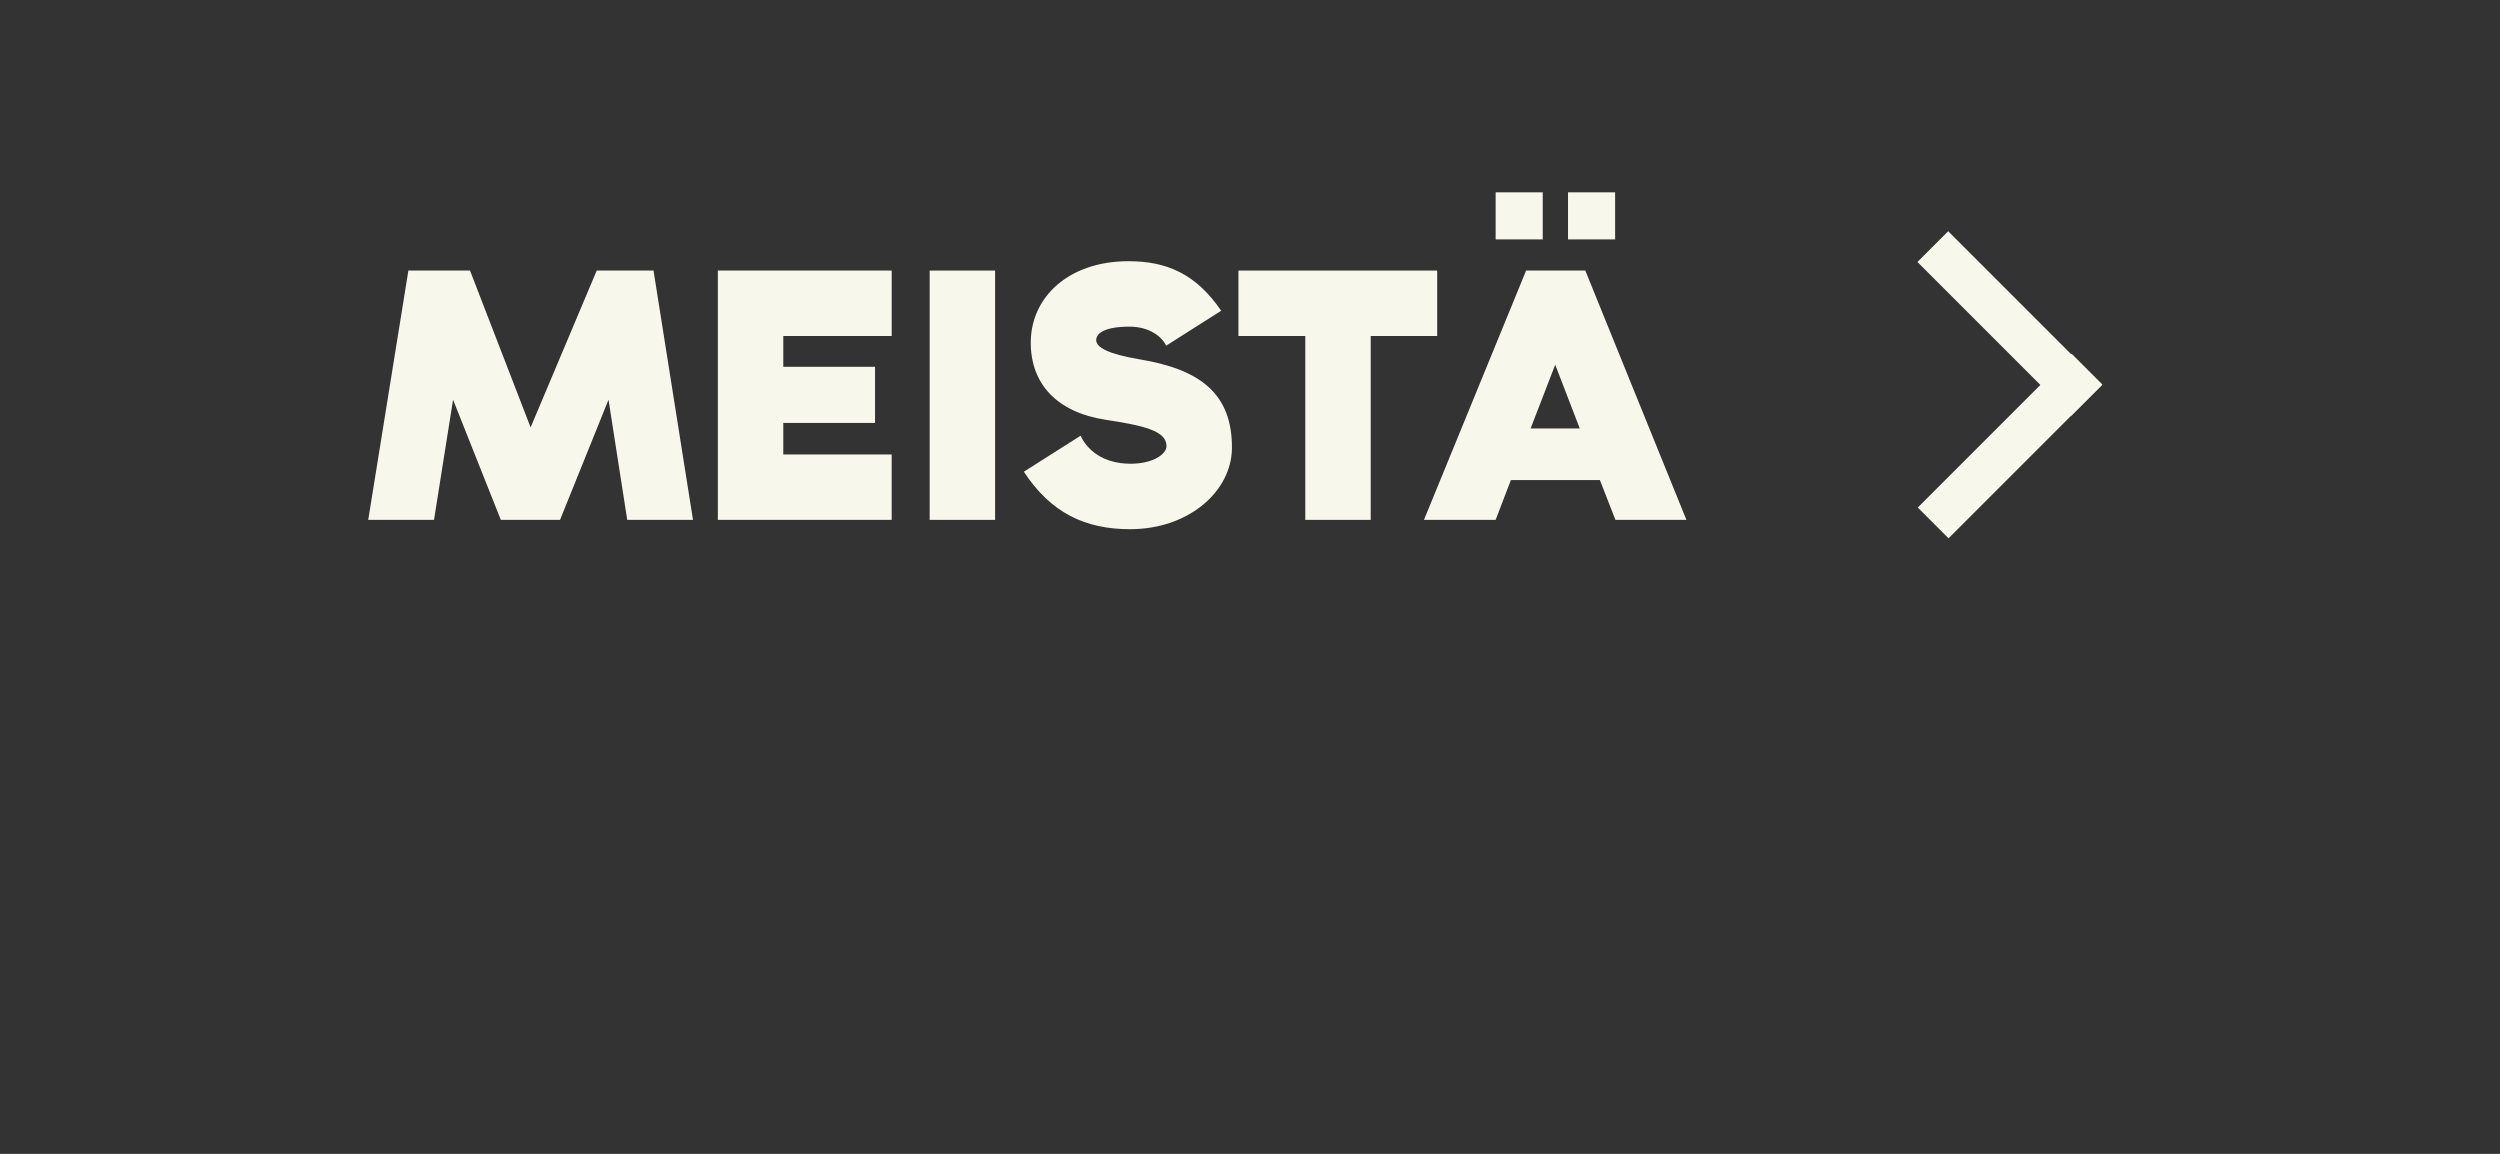
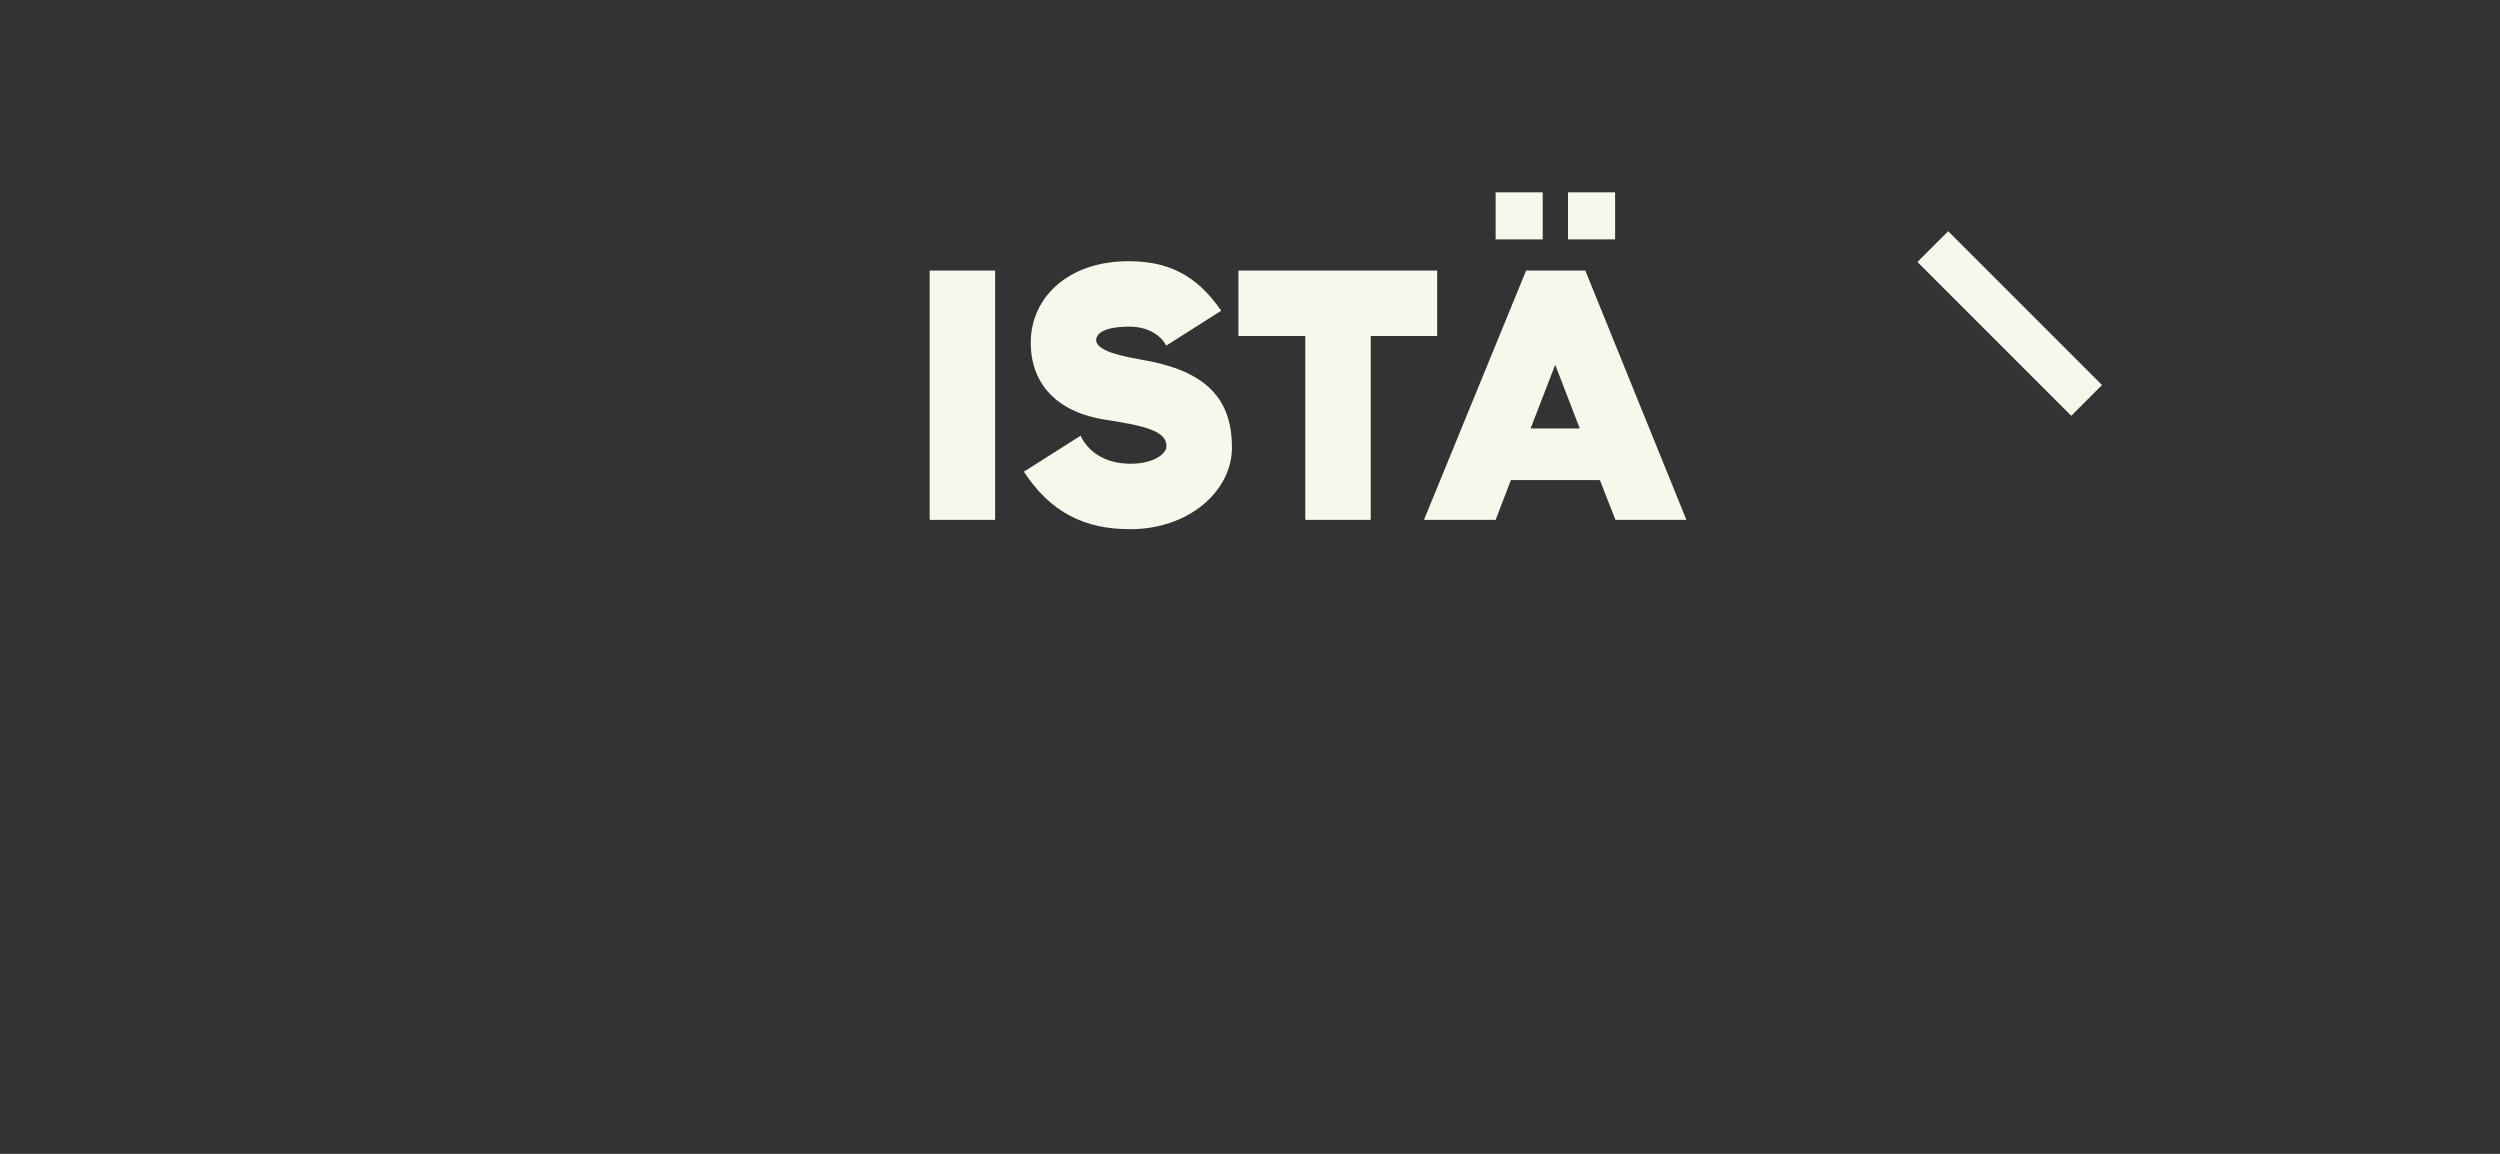
<svg xmlns="http://www.w3.org/2000/svg" version="1.1" id="Layer_1" x="0px" y="0px" width="130px" height="60px" viewBox="0 0 130 60" enable-background="new 0 0 130 60" xml:space="preserve">
  <rect x="0" y="0" width="130" height="60" fill="#333333" stroke="none" />
  <g>
-     <rect x="98.853" y="22.07" transform="matrix(-0.707 0.707 -0.707 -0.707 194.816 -34.292)" fill="#F7F7EB" width="11.314" height="2.263" />
    <rect x="98.852" y="15.669" transform="matrix(-0.707 -0.707 0.707 -0.707 166.516 102.588)" fill="#F7F7EB" width="11.314" height="2.262" />
  </g>
  <g>
-     <path fill="#F7F7EB" d="M32.616,27.033l-0.973-6.248l-2.521,6.248h-3.079l-2.484-6.248l-0.99,6.248h-3.421l2.088-12.964h3.205   l3.151,8.156l3.438-8.156h2.953l2.053,12.964H32.616z" />
-     <path fill="#F7F7EB" d="M40.731,17.472v1.603h4.771v2.917h-4.771v1.639h5.636v3.403h-9.039V14.069h9.039v3.403H40.731z" />
    <path fill="#F7F7EB" d="M48.343,27.033V14.069h3.403v12.964H48.343z" />
    <path fill="#F7F7EB" d="M53.6,17.778c0.018-2.323,1.962-4.195,5.077-4.195c1.963,0,3.493,0.63,4.825,2.575l-2.862,1.818   c-0.198-0.432-0.828-0.99-1.909-0.99c-1.278,0-1.729,0.342-1.729,0.702c0,0.378,0.631,0.72,2.215,0.99   c3.205,0.522,4.861,1.801,4.844,4.627c-0.019,2.25-2.251,4.213-5.294,4.213c-2.341,0-4.123-0.847-5.527-2.989l2.953-1.873   c0.323,0.72,1.152,1.458,2.593,1.458c1.188,0,1.872-0.504,1.872-0.918c0-0.792-1.17-1.062-3.169-1.369   C55.022,21.452,53.582,20.011,53.6,17.778z" />
    <path fill="#F7F7EB" d="M71.277,17.472v9.561h-3.402v-9.561h-3.476v-3.403h10.335v3.403H71.277z" />
    <path fill="#F7F7EB" d="M83.193,24.962h-4.627l-0.793,2.071h-3.727l5.312-12.964h3.078l5.258,12.964h-3.691L83.193,24.962z    M77.773,12.449V10h2.449v2.449H77.773z M82.148,22.28l-1.277-3.313l-1.279,3.313H82.148z M81.537,12.449V10h2.449v2.449H81.537z" />
  </g>
</svg>